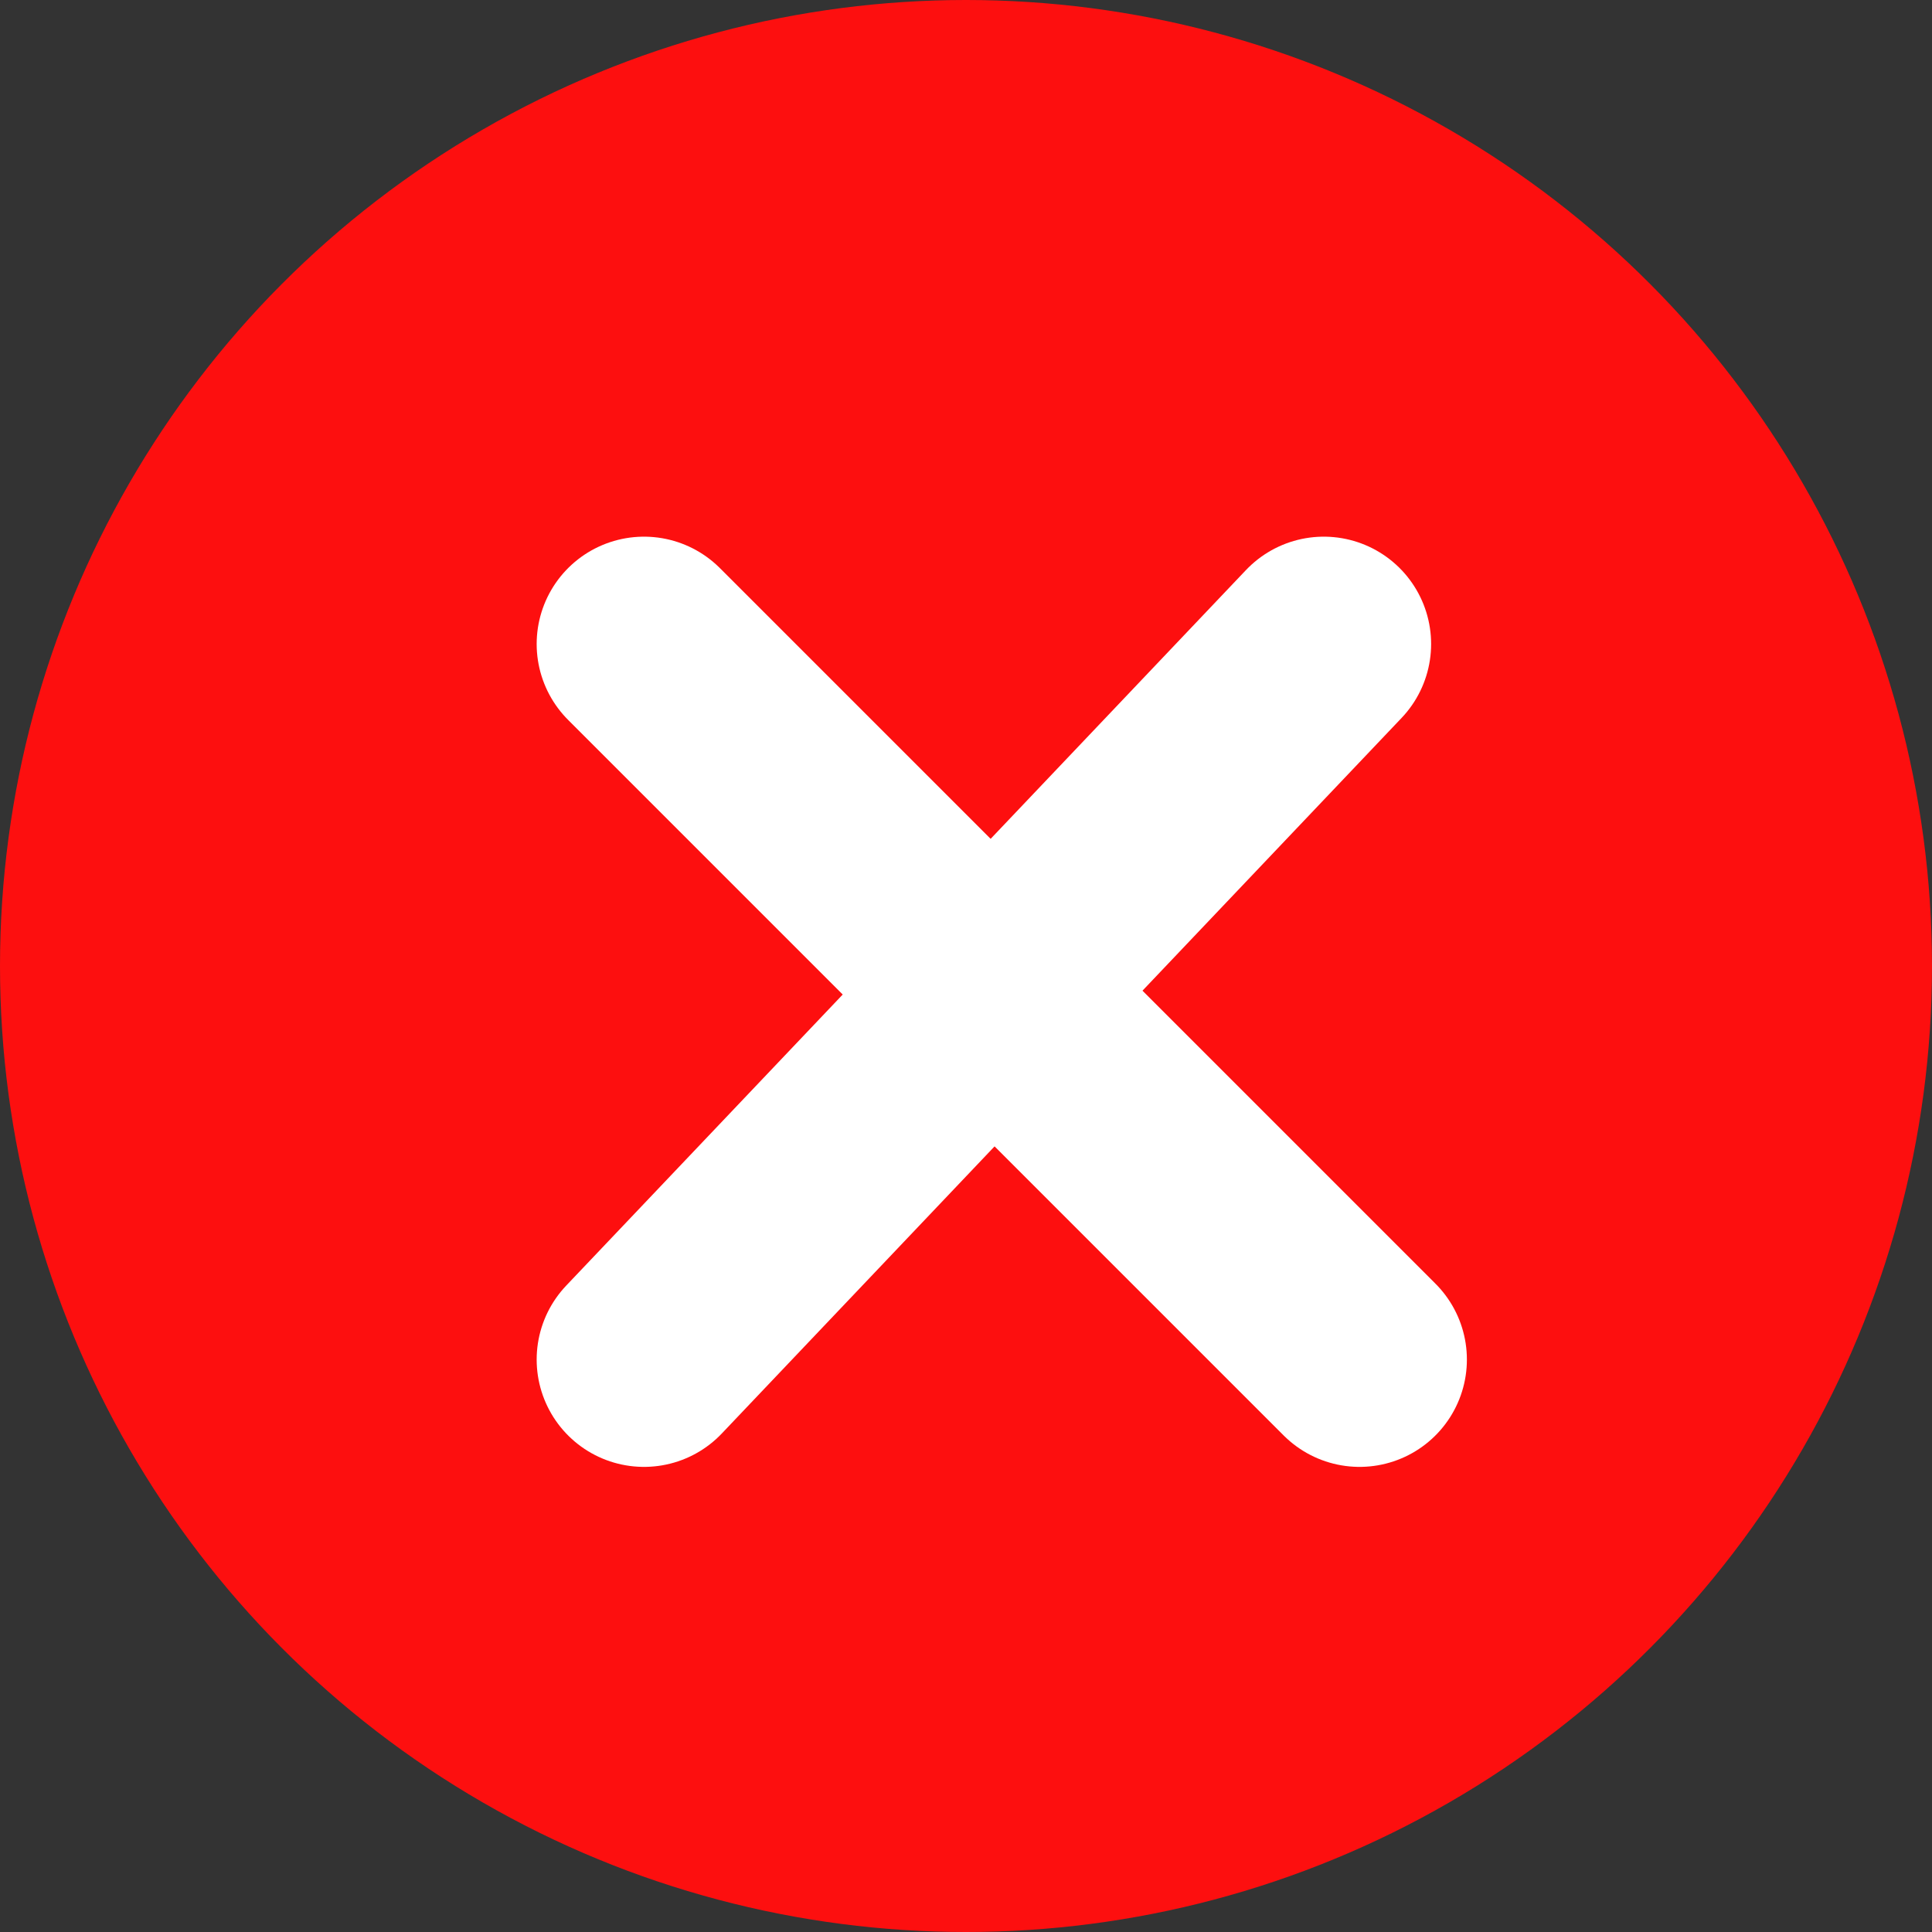
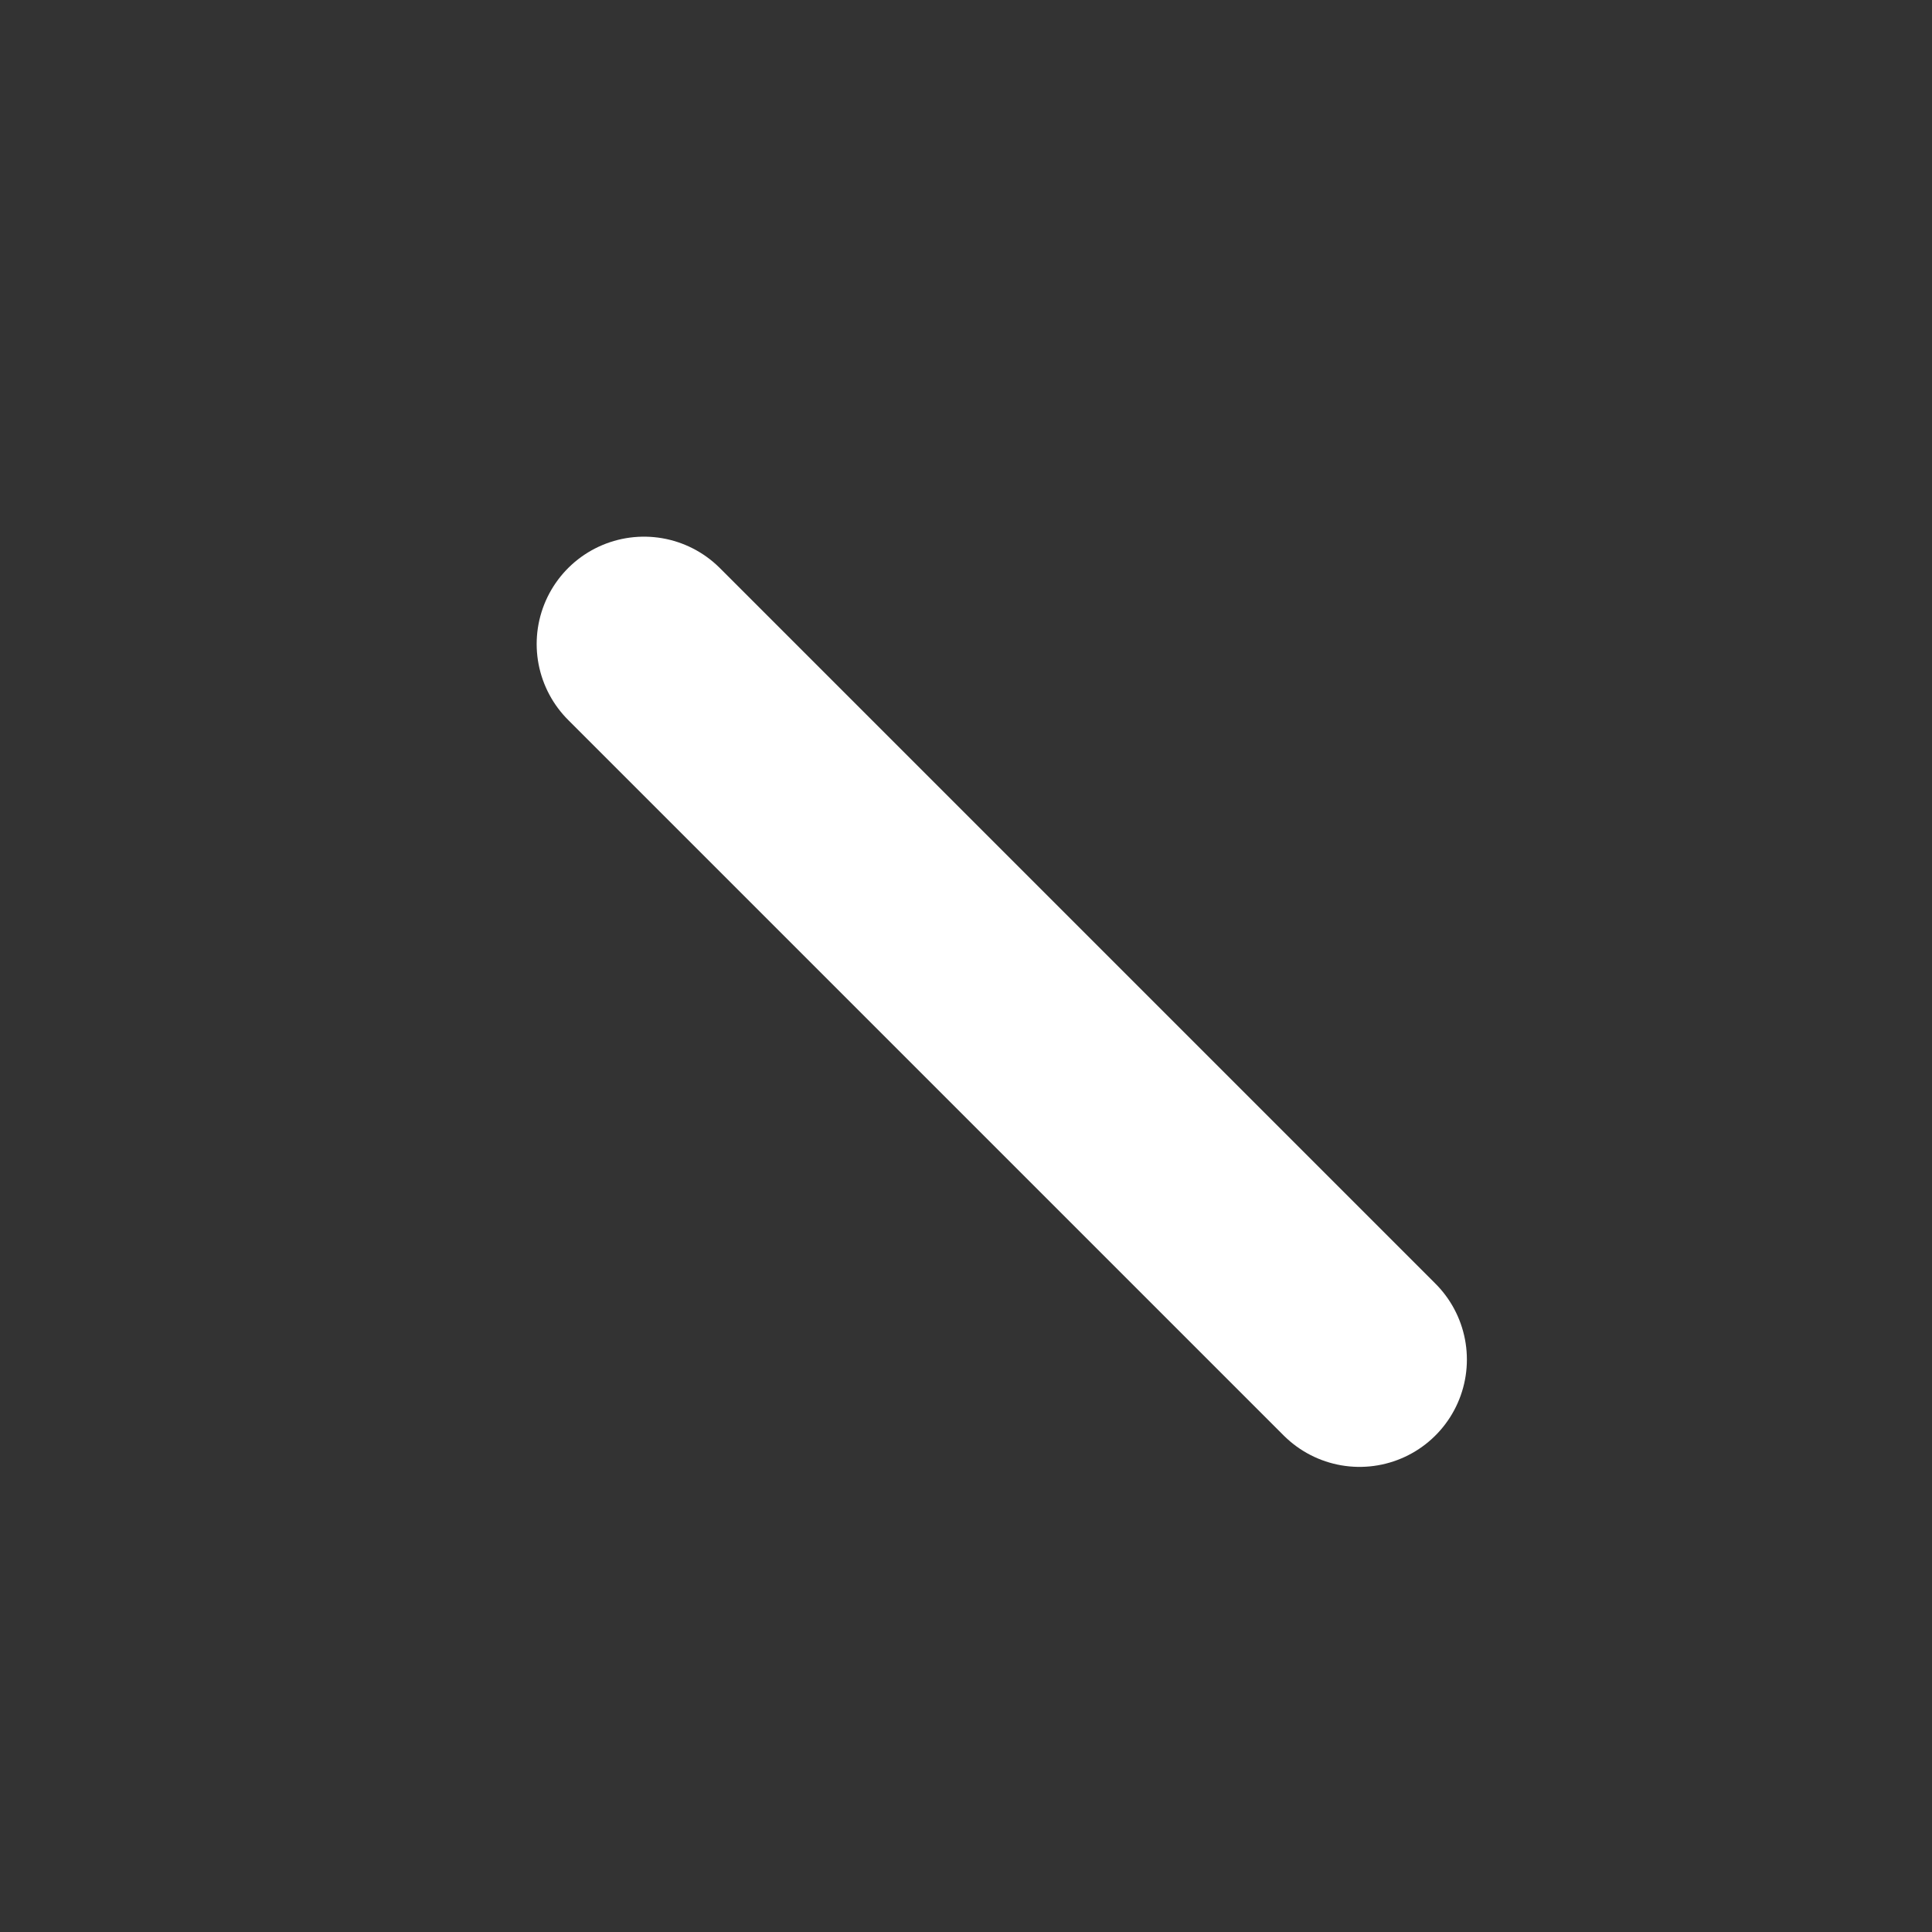
<svg xmlns="http://www.w3.org/2000/svg" width="27" height="27" viewBox="0 0 27 27" fill="none">
  <rect x="0" y="0" width="27" height="27" fill="#333333" stroke="none" />
-   <circle cx="13.5" cy="13.5" r="13.5" fill="#FD0F0F" />
  <path d="M9 9L19 19" stroke="white" stroke-width="3" stroke-linecap="round" stroke-linejoin="round" />
-   <path d="M18.5 9L9 19" stroke="white" stroke-width="3" stroke-linecap="round" stroke-linejoin="round" />
</svg>